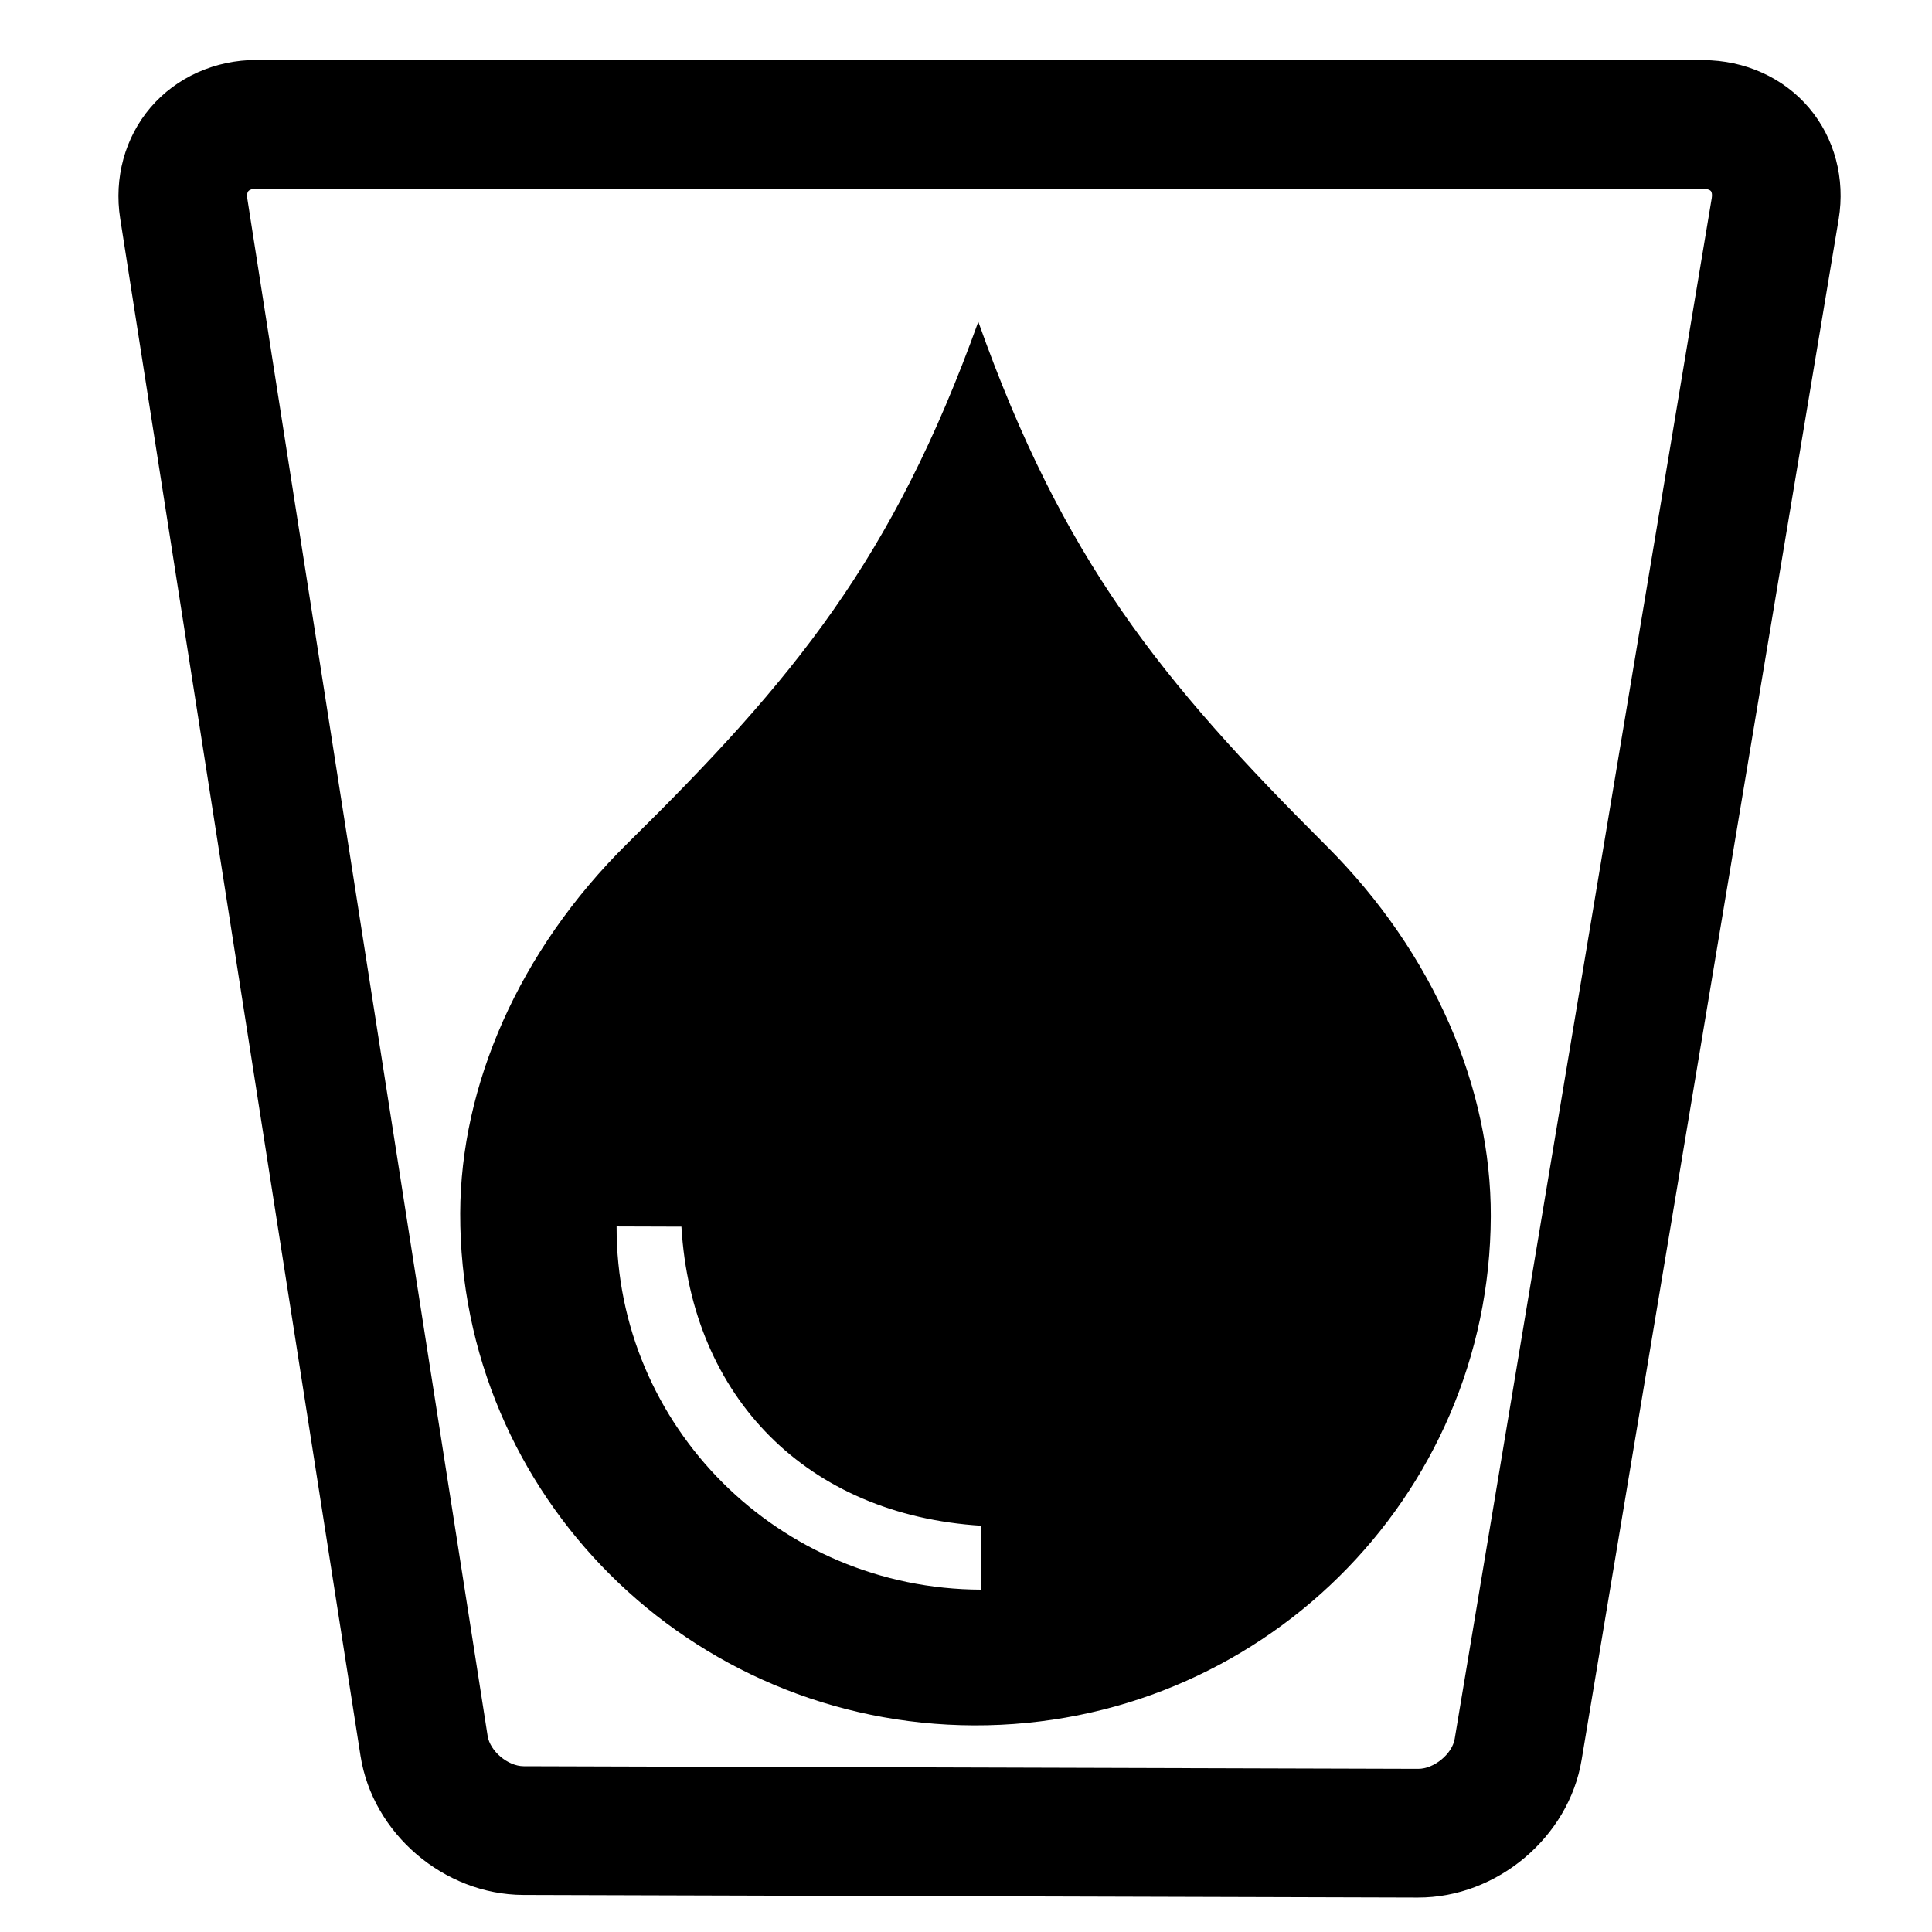
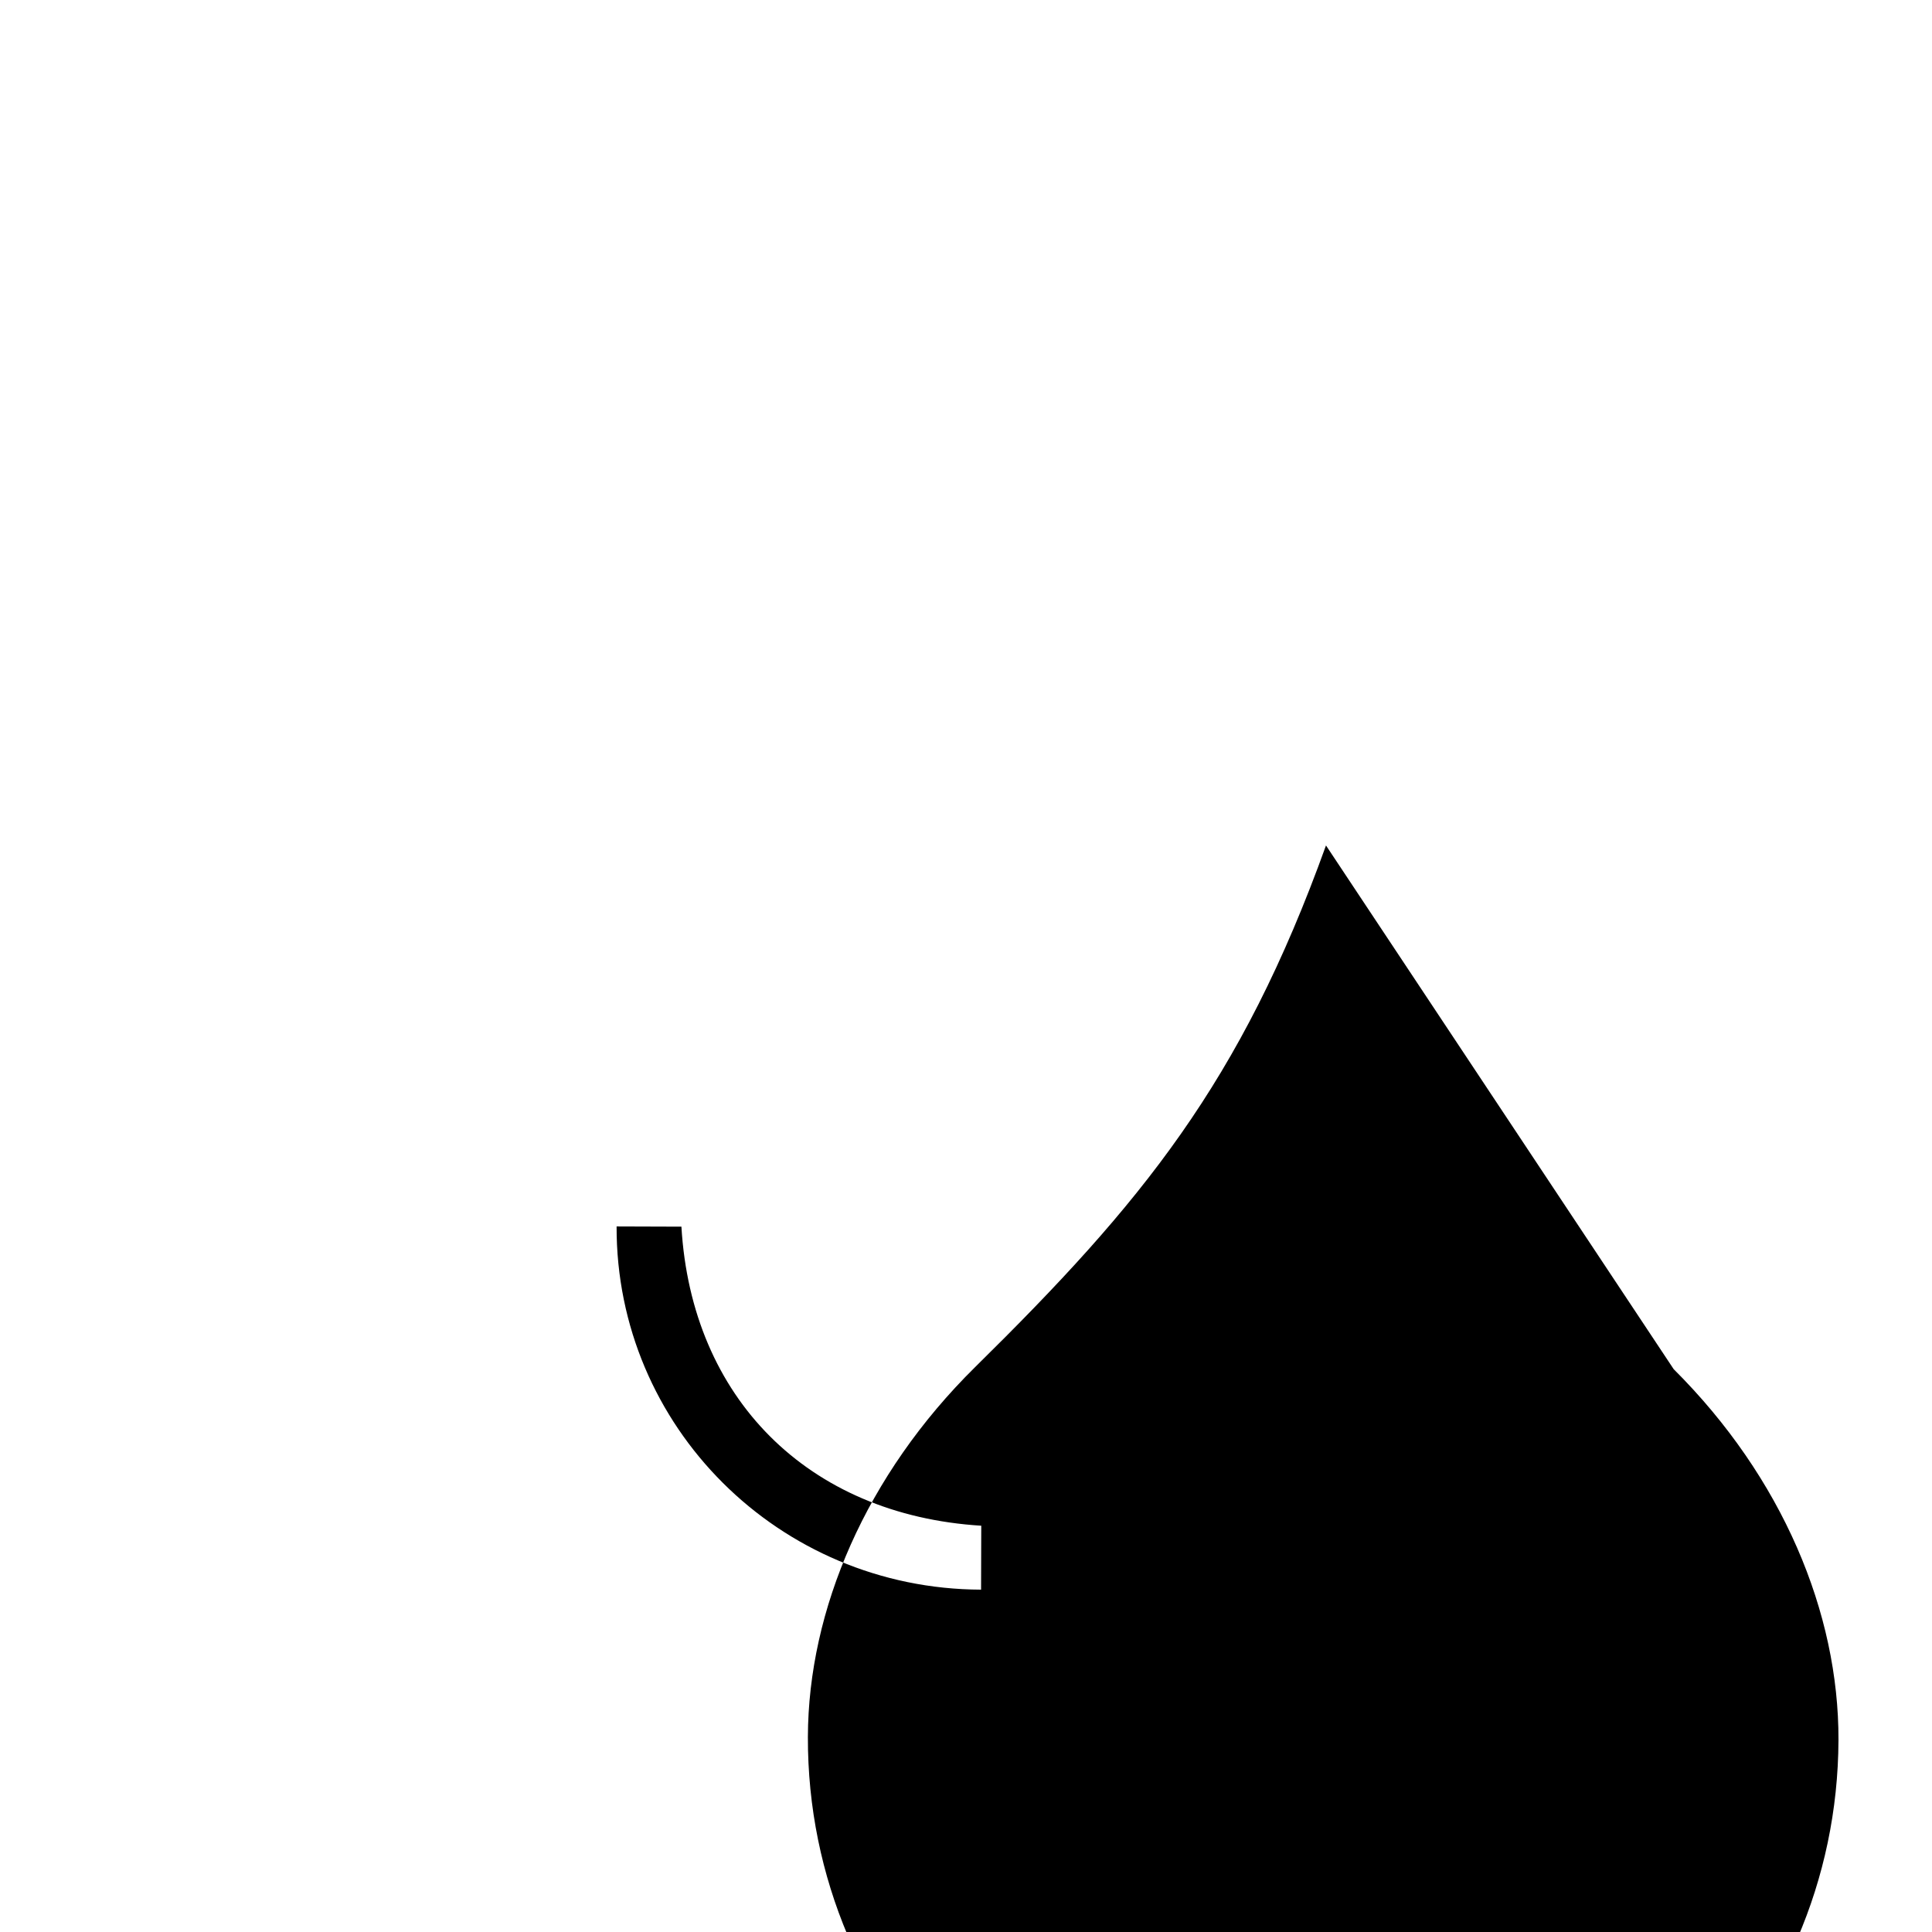
<svg xmlns="http://www.w3.org/2000/svg" data-bbox="6.13 3.102 89.14 95.116" viewBox="0 0 100 100" data-type="shape">
  <g>
-     <path d="M68.633 43.761C60.077 35.225 55.01 28.97 50.637 16.655c-4.421 12.289-9.545 18.514-18.161 27-5.652 5.577-8.636 12.562-8.656 19.138-.042 14.594 11.872 26.468 26.603 26.512 14.726.043 26.694-11.76 26.74-26.354.019-6.576-2.898-13.579-8.53-19.19M50.786 80.165l-.006 2.115c-10.465-.032-18.895-8.447-18.865-18.799l3.355.011c.521 8.856 6.526 14.921 15.52 15.479l-.004 1.194z" />
-     <path d="m73.386 98.218-46.303-.136c-4.099-.014-7.797-3.177-8.423-7.201L6.221 11.311c-.328-2.096.243-4.193 1.572-5.748 1.338-1.565 3.34-2.462 5.492-2.461l74.863.009c2.17.004 4.165.909 5.491 2.475 1.318 1.559 1.877 3.656 1.531 5.755L81.865 91.085c-.66 4.008-4.384 7.146-8.479 7.133zM88.151 9.769 13.284 9.76c-.197.001-.358.05-.429.132-.063.073-.083.213-.054.387L25.24 89.851c.123.789 1.045 1.565 1.863 1.569l46.302.136c.821.002 1.762-.77 1.89-1.557L88.6 10.253c.026-.161.01-.3-.044-.364-.063-.073-.218-.119-.405-.12z" />
+     <path d="M68.633 43.761c-4.421 12.289-9.545 18.514-18.161 27-5.652 5.577-8.636 12.562-8.656 19.138-.042 14.594 11.872 26.468 26.603 26.512 14.726.043 26.694-11.76 26.74-26.354.019-6.576-2.898-13.579-8.53-19.19M50.786 80.165l-.006 2.115c-10.465-.032-18.895-8.447-18.865-18.799l3.355.011c.521 8.856 6.526 14.921 15.52 15.479l-.004 1.194z" />
  </g>
</svg>